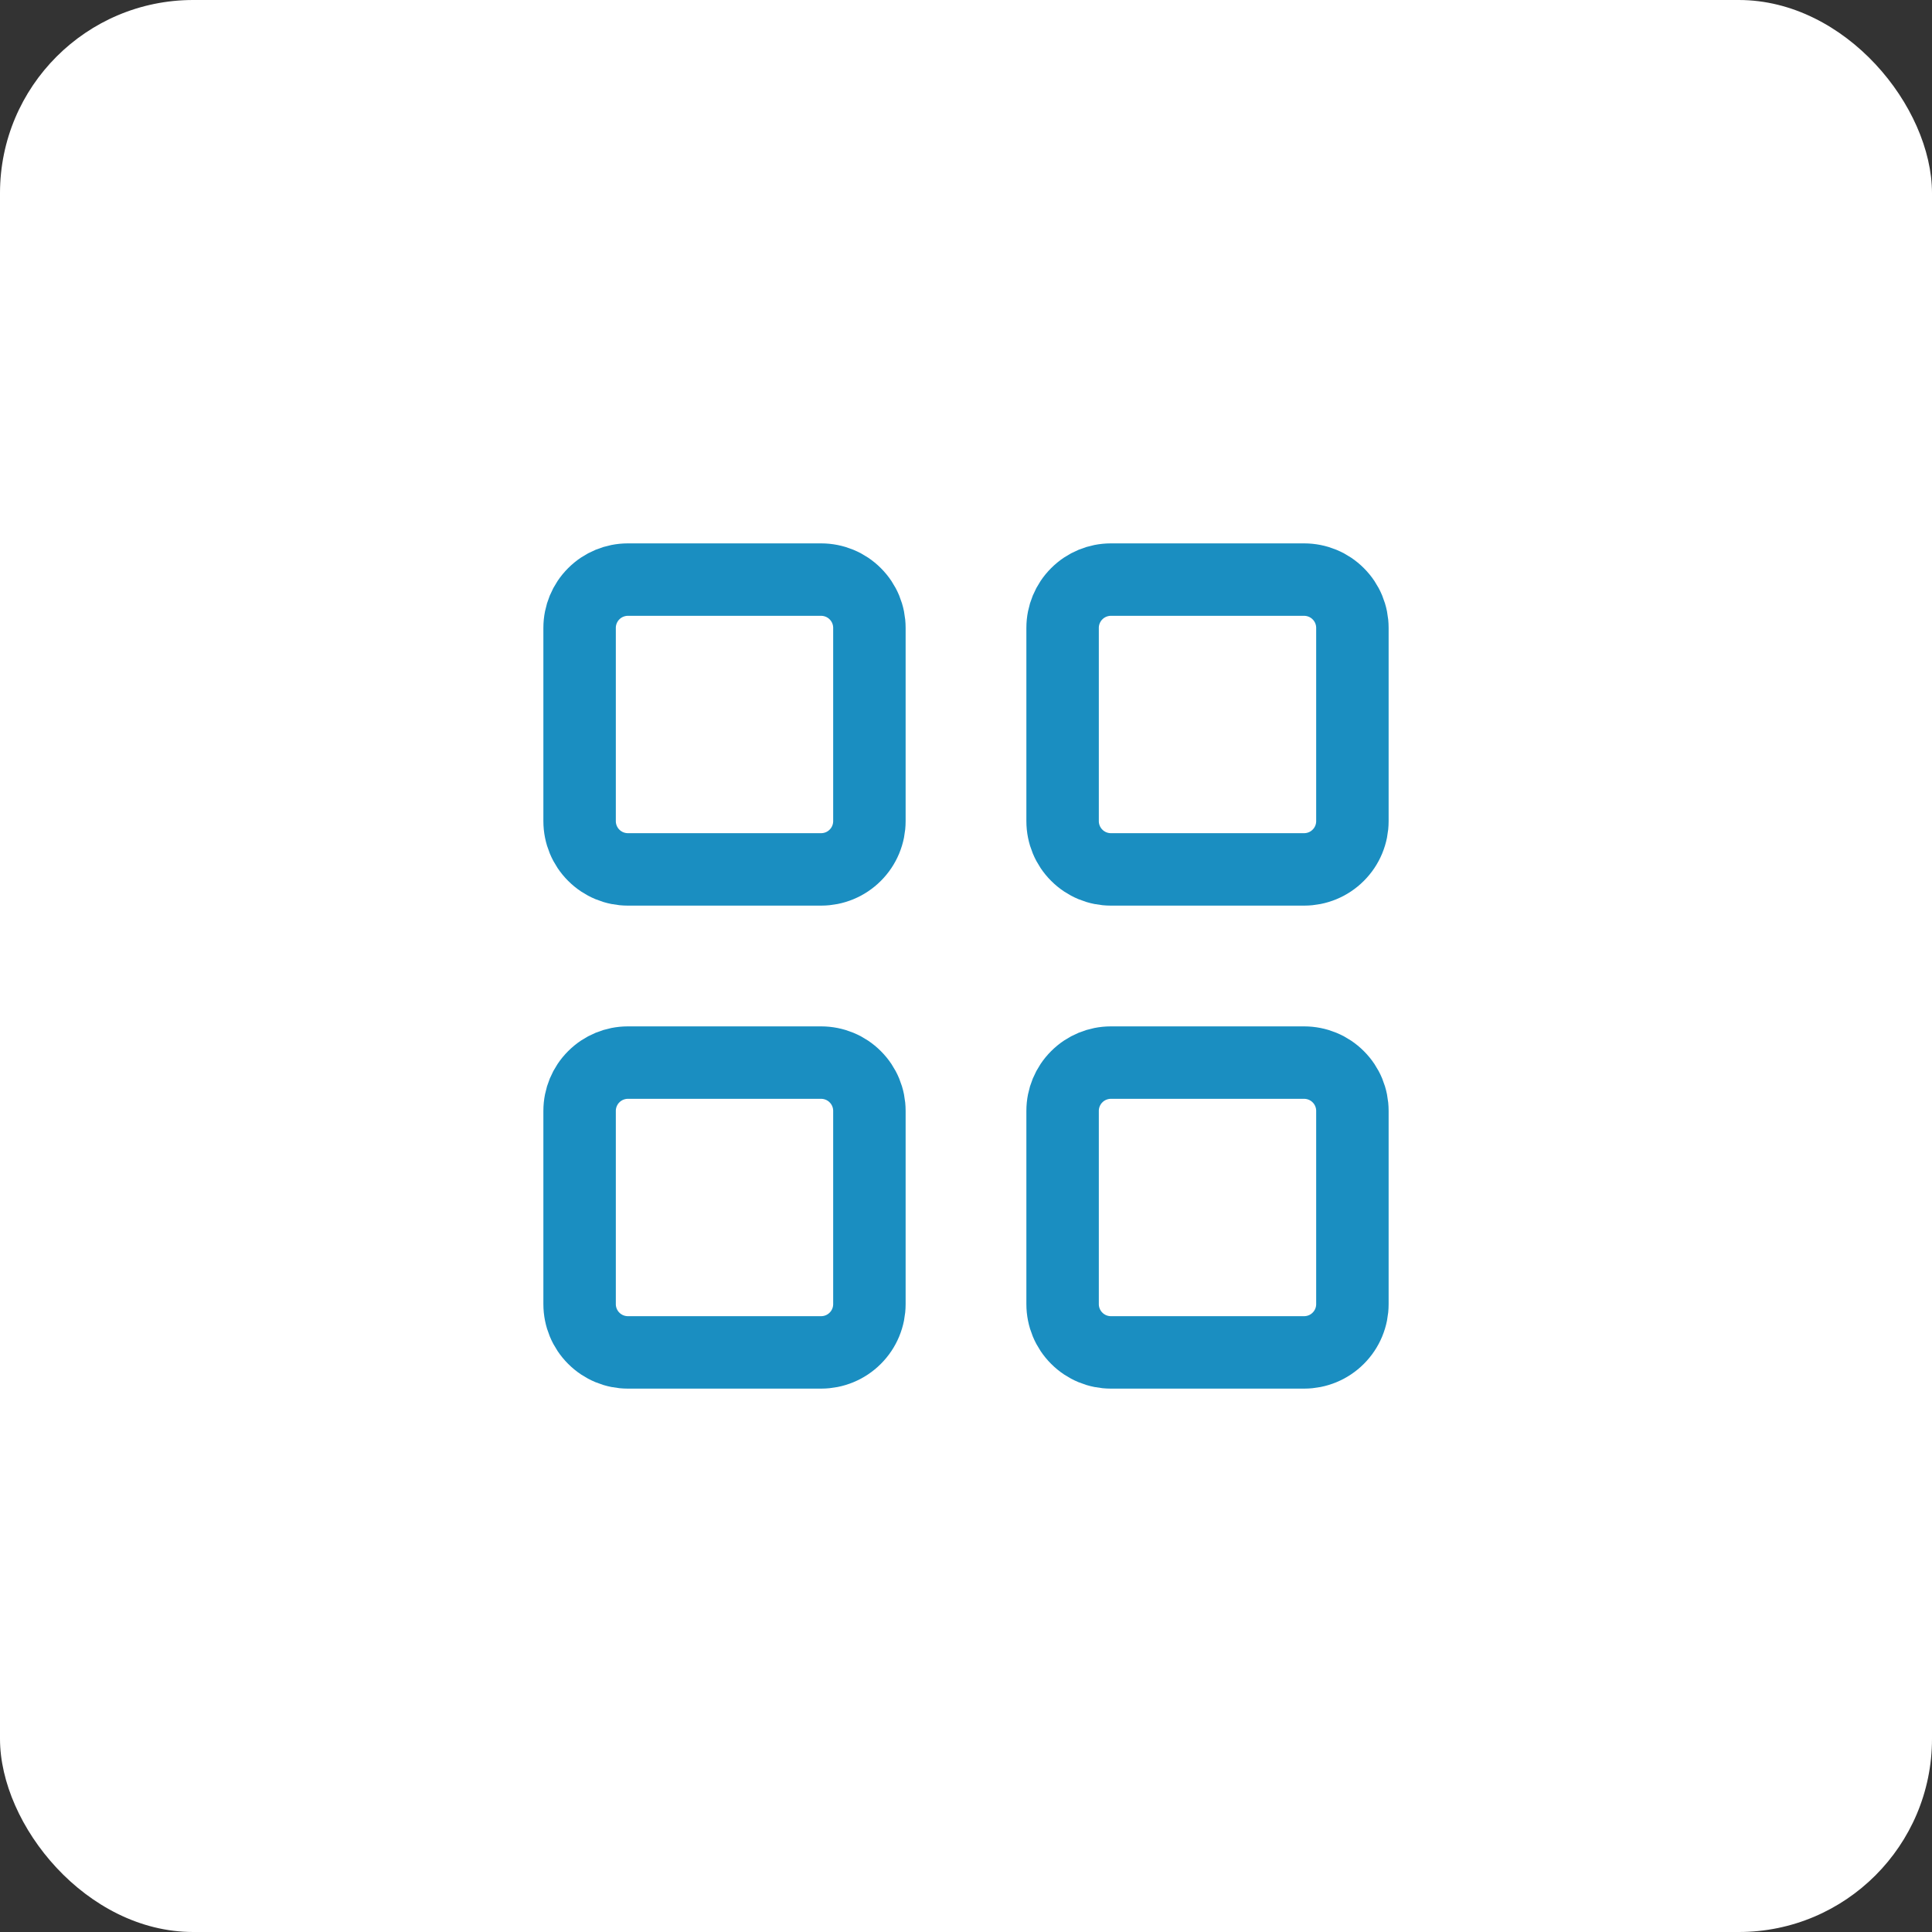
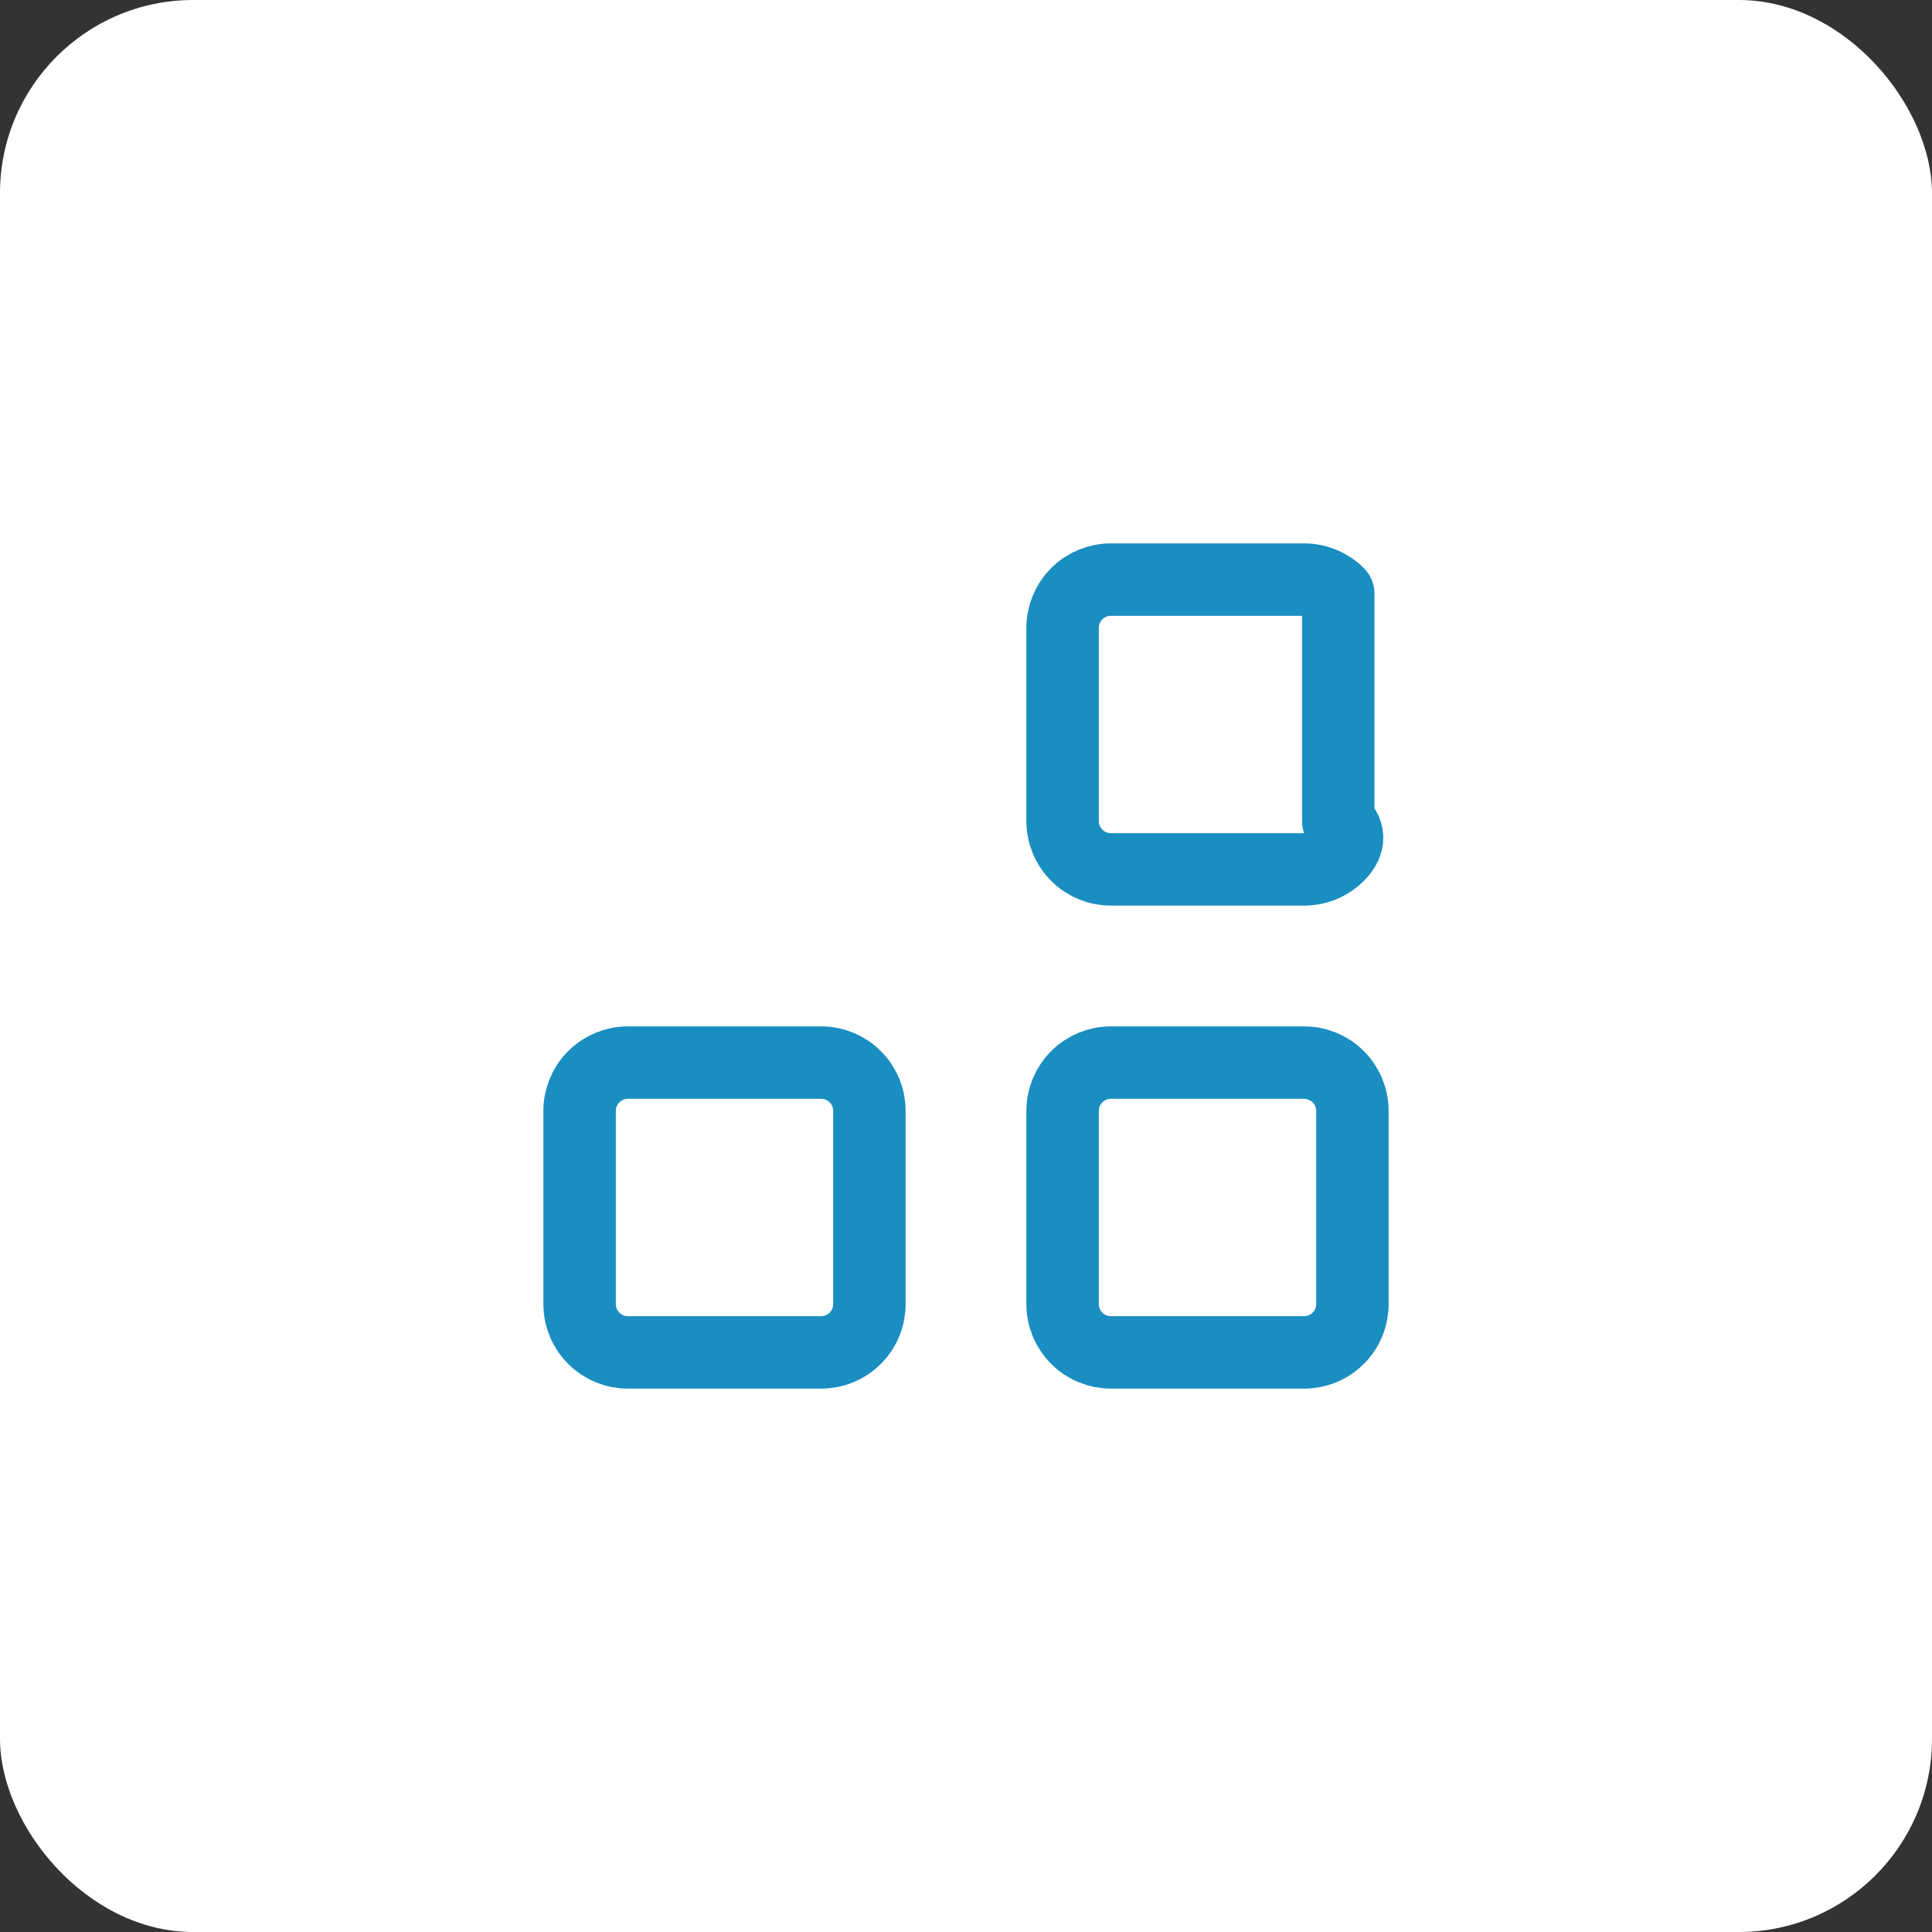
<svg xmlns="http://www.w3.org/2000/svg" width="40" height="40" viewBox="0 0 40 40" fill="none">
  <rect x="0" y="0" width="40" height="40" fill="#333333" stroke="none" />
  <rect width="40" height="40" rx="4" fill="white" />
  <g clip-path="url(#clip0_3417_2343)">
-     <path d="M12 13C12 12.735 12.105 12.48 12.293 12.293C12.48 12.105 12.735 12 13 12H17C17.265 12 17.52 12.105 17.707 12.293C17.895 12.48 18 12.735 18 13V17C18 17.265 17.895 17.52 17.707 17.707C17.52 17.895 17.265 18 17 18H13C12.735 18 12.48 17.895 12.293 17.707C12.105 17.52 12 17.265 12 17V13Z" stroke="#1A8EC1" stroke-width="1.5" stroke-linecap="round" stroke-linejoin="round" />
-     <path d="M22 13C22 12.735 22.105 12.48 22.293 12.293C22.48 12.105 22.735 12 23 12H27C27.265 12 27.52 12.105 27.707 12.293C27.895 12.48 28 12.735 28 13V17C28 17.265 27.895 17.52 27.707 17.707C27.52 17.895 27.265 18 27 18H23C22.735 18 22.48 17.895 22.293 17.707C22.105 17.52 22 17.265 22 17V13Z" stroke="#1A8EC1" stroke-width="1.5" stroke-linecap="round" stroke-linejoin="round" />
+     <path d="M22 13C22 12.735 22.105 12.48 22.293 12.293C22.48 12.105 22.735 12 23 12H27C27.265 12 27.52 12.105 27.707 12.293V17C28 17.265 27.895 17.52 27.707 17.707C27.52 17.895 27.265 18 27 18H23C22.735 18 22.48 17.895 22.293 17.707C22.105 17.52 22 17.265 22 17V13Z" stroke="#1A8EC1" stroke-width="1.5" stroke-linecap="round" stroke-linejoin="round" />
    <path d="M12 23C12 22.735 12.105 22.48 12.293 22.293C12.48 22.105 12.735 22 13 22H17C17.265 22 17.52 22.105 17.707 22.293C17.895 22.48 18 22.735 18 23V27C18 27.265 17.895 27.52 17.707 27.707C17.52 27.895 17.265 28 17 28H13C12.735 28 12.48 27.895 12.293 27.707C12.105 27.52 12 27.265 12 27V23Z" stroke="#1A8EC1" stroke-width="1.5" stroke-linecap="round" stroke-linejoin="round" />
    <path d="M22 23C22 22.735 22.105 22.48 22.293 22.293C22.48 22.105 22.735 22 23 22H27C27.265 22 27.52 22.105 27.707 22.293C27.895 22.48 28 22.735 28 23V27C28 27.265 27.895 27.52 27.707 27.707C27.52 27.895 27.265 28 27 28H23C22.735 28 22.48 27.895 22.293 27.707C22.105 27.52 22 27.265 22 27V23Z" stroke="#1A8EC1" stroke-width="1.5" stroke-linecap="round" stroke-linejoin="round" />
  </g>
  <defs>
    <clipPath id="clip0_3417_2343">
      <rect width="24" height="24" fill="white" transform="translate(8 8)" />
    </clipPath>
  </defs>
</svg>